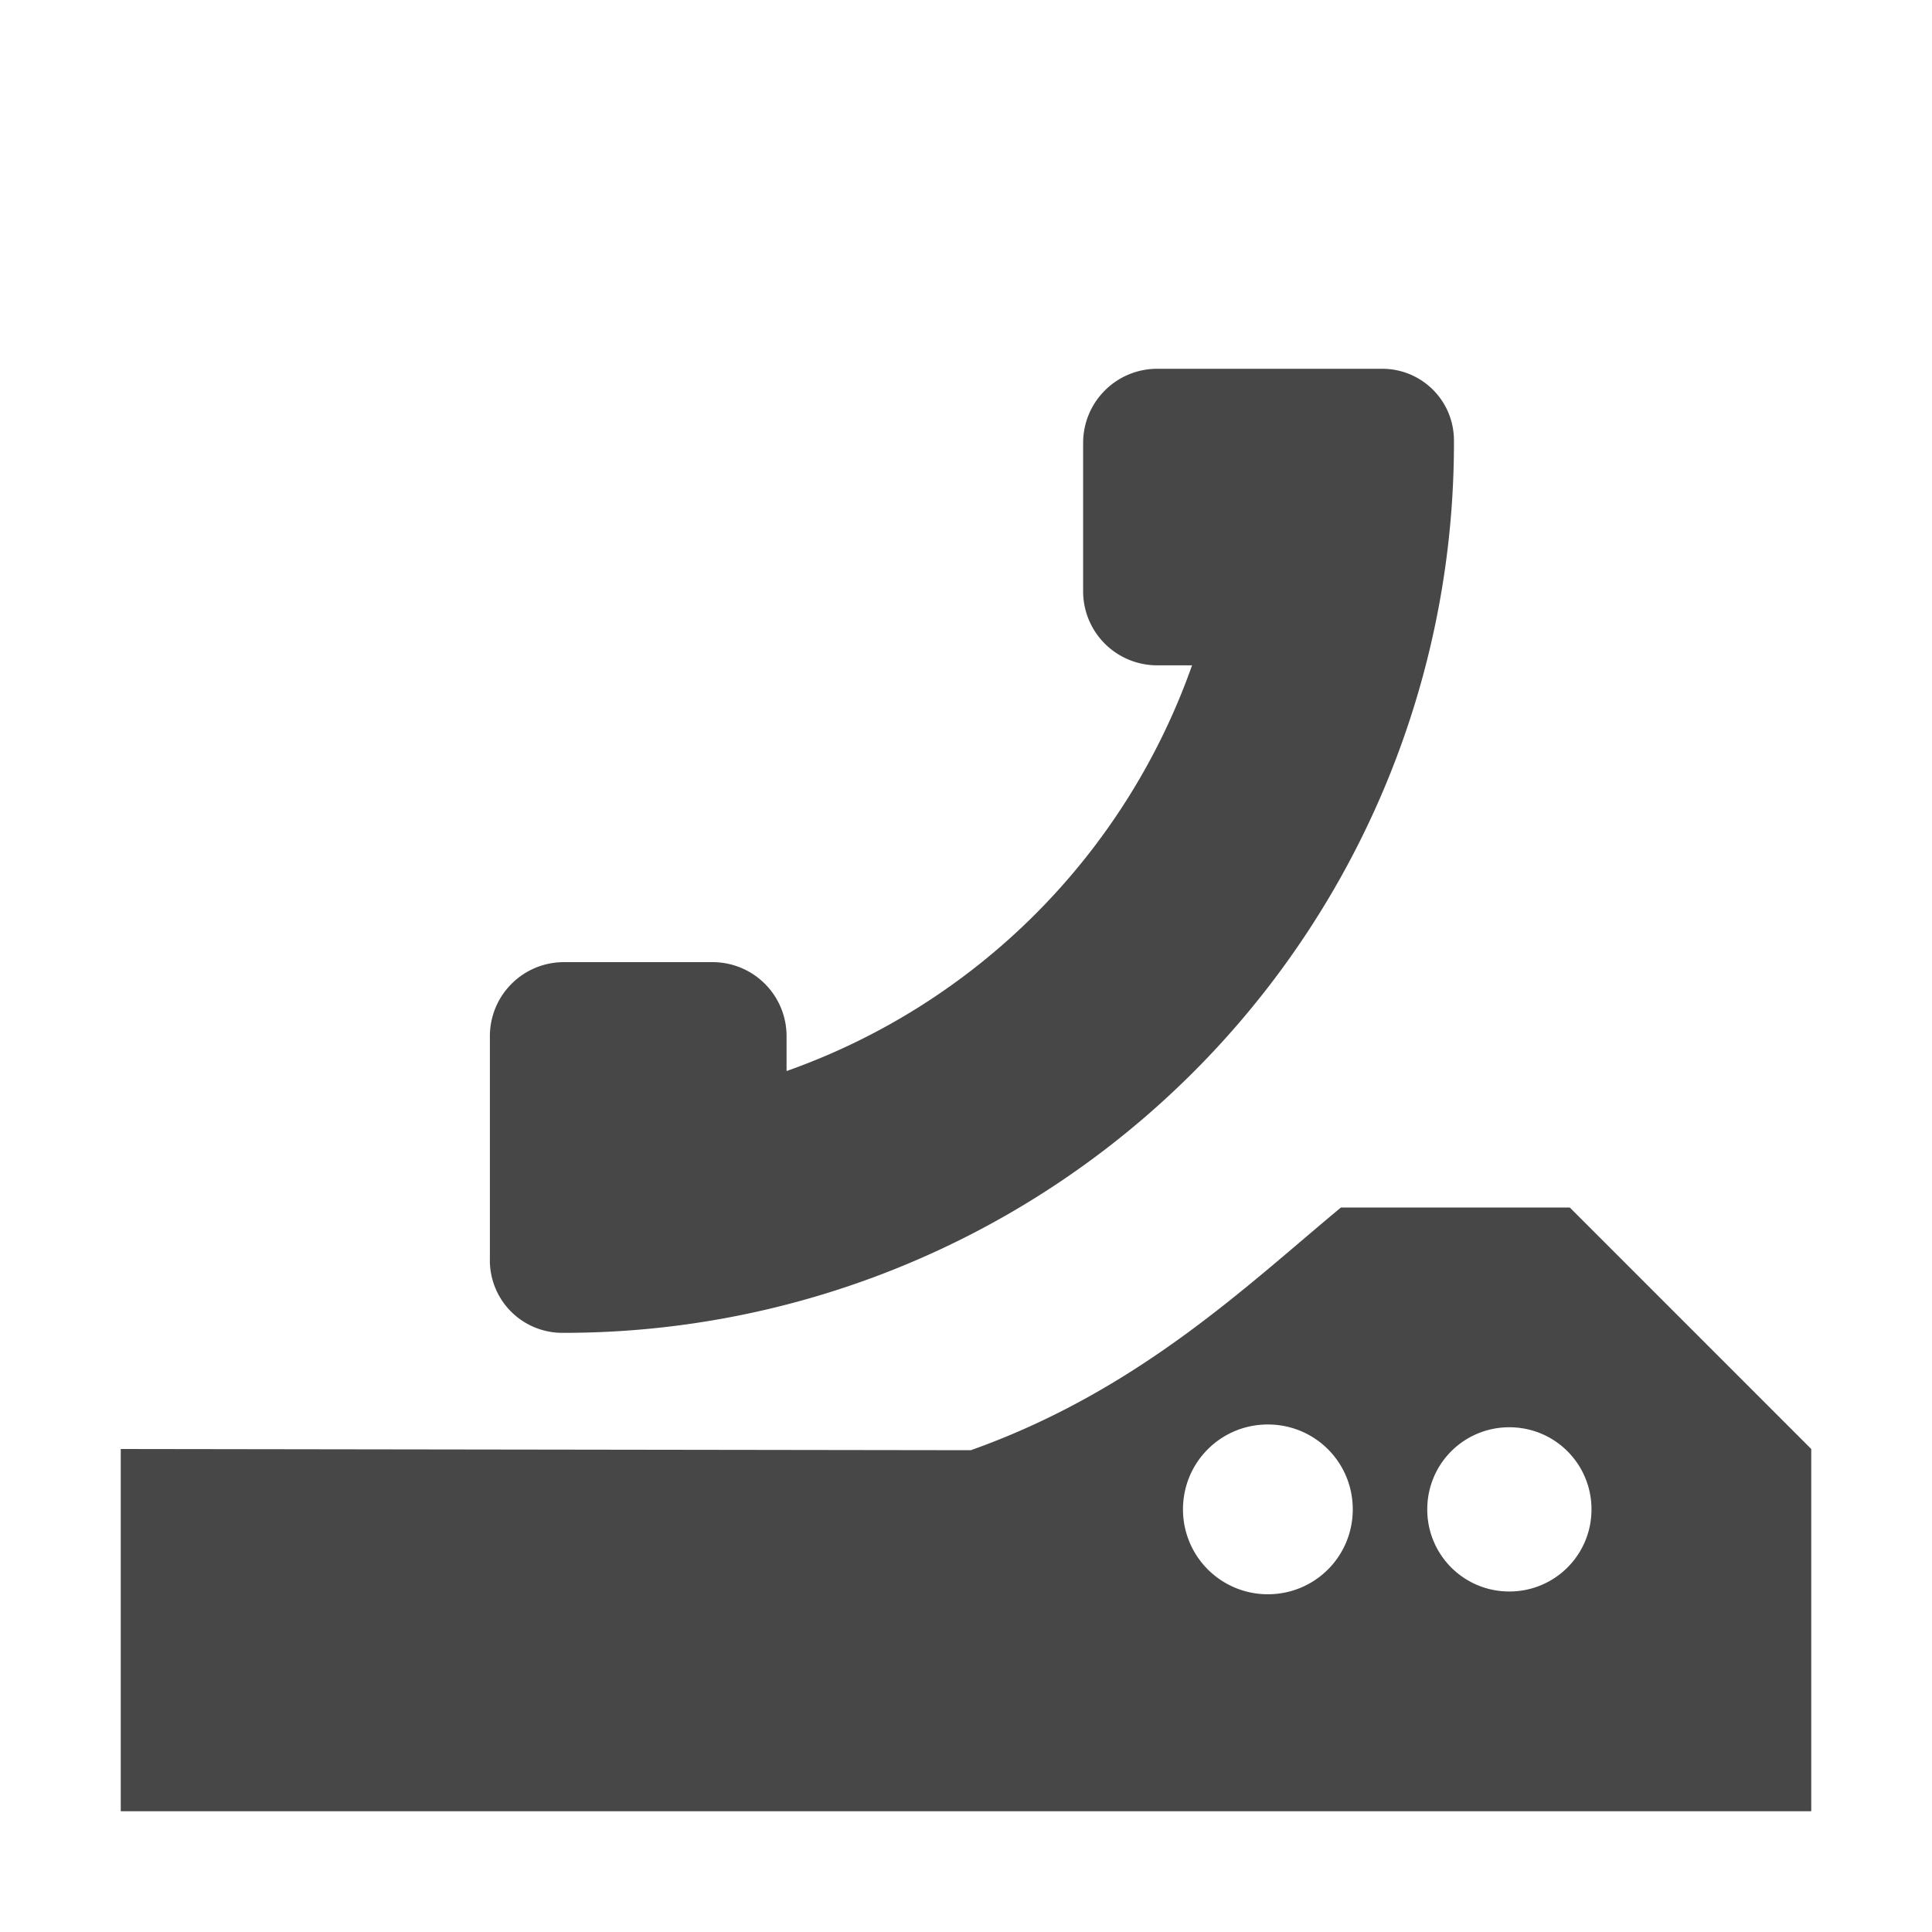
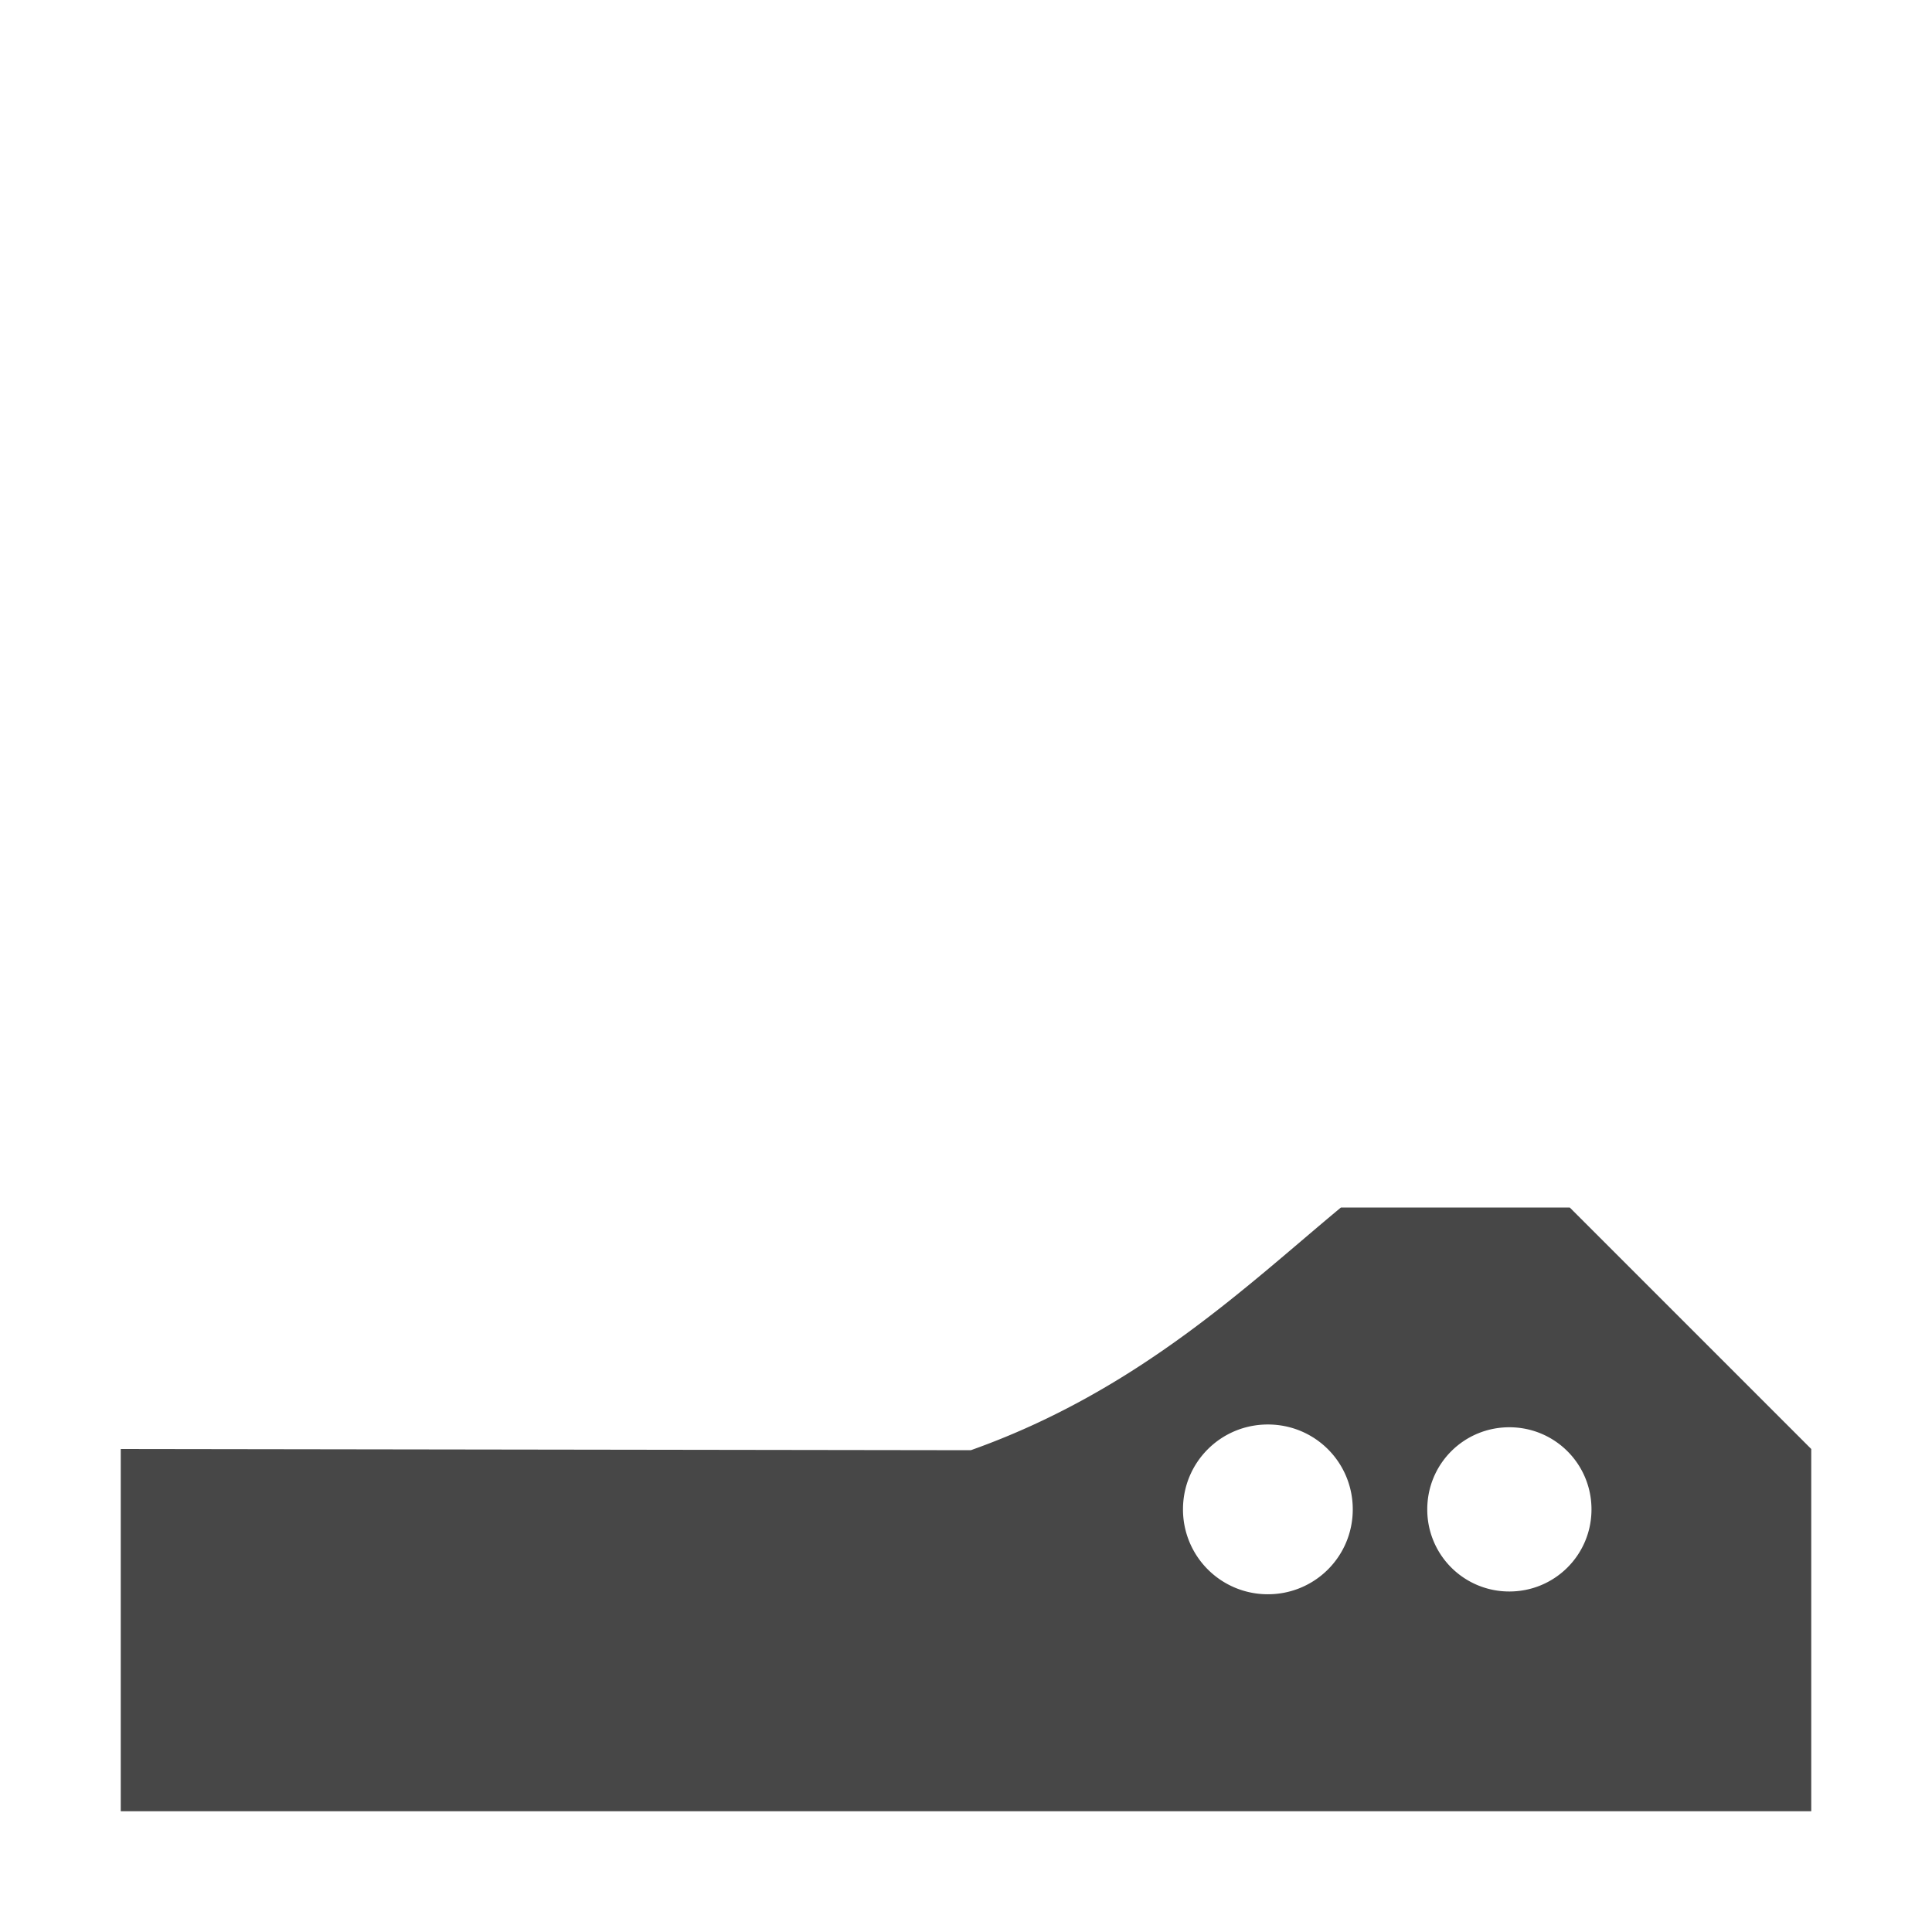
<svg xmlns="http://www.w3.org/2000/svg" width="16" height="16">
  <g fill="#474747">
    <path d="M11.105 10c-.781.648-1.68 1.518-3.065 2.01L1 12v3h14v-3l-2-2zm-.605 1.797c.39 0 .703.313.703.703 0 .39-.314.703-.703.703a.702.702 0 0 1-.703-.703c0-.39.313-.703.703-.703zm2 .023c.376 0 .68.303.68.68 0 .377-.304.68-.68.68a.678.678 0 0 1-.68-.68c0-.377.303-.68.68-.68z" style="marker:none" color="#000" overflow="visible" />
-     <path d="M11.446 3.054c.328 0 .595.263.595.595v.039a7.37 7.37 0 0 1-7.37 7.35h-.019a.6.6 0 0 1-.595-.614V8.582c0-.34.274-.614.614-.614H5.9c.34 0 .614.274.614.614v.288A5.507 5.507 0 0 0 9.872 5.51h-.287a.613.613 0 0 1-.615-.614V3.669c0-.34.274-.615.615-.615H11.447z" />
  </g>
</svg>